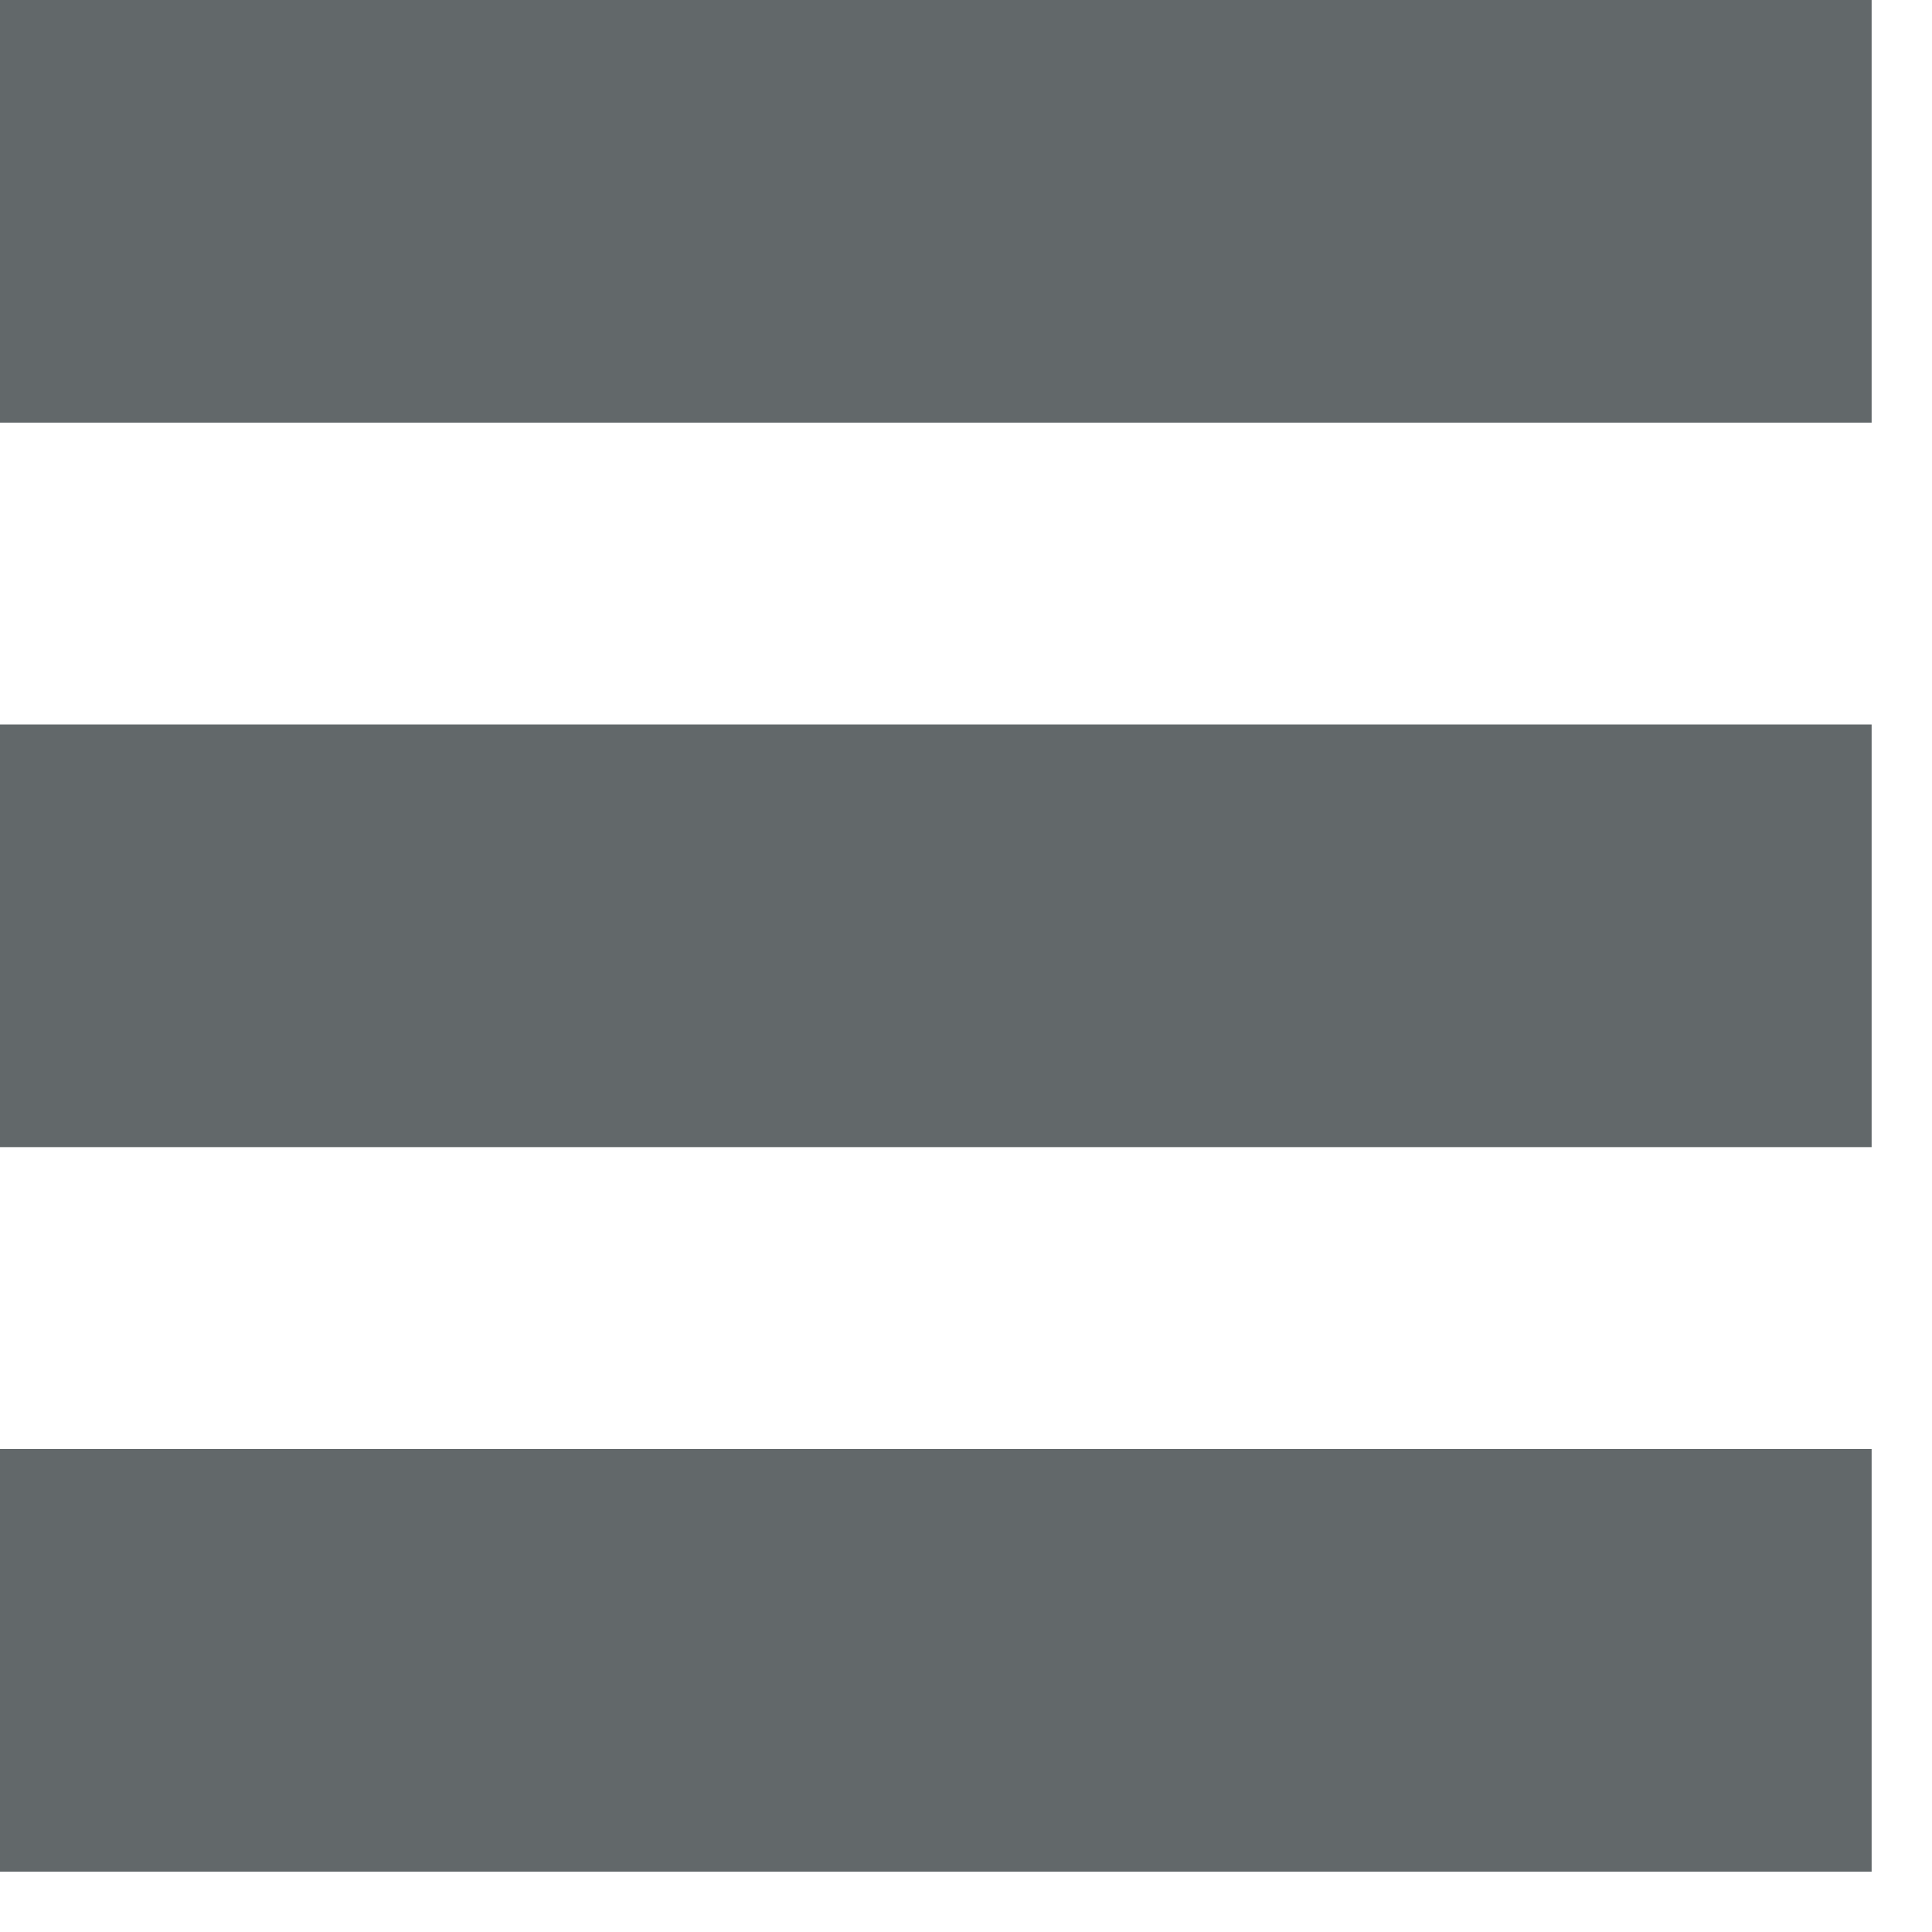
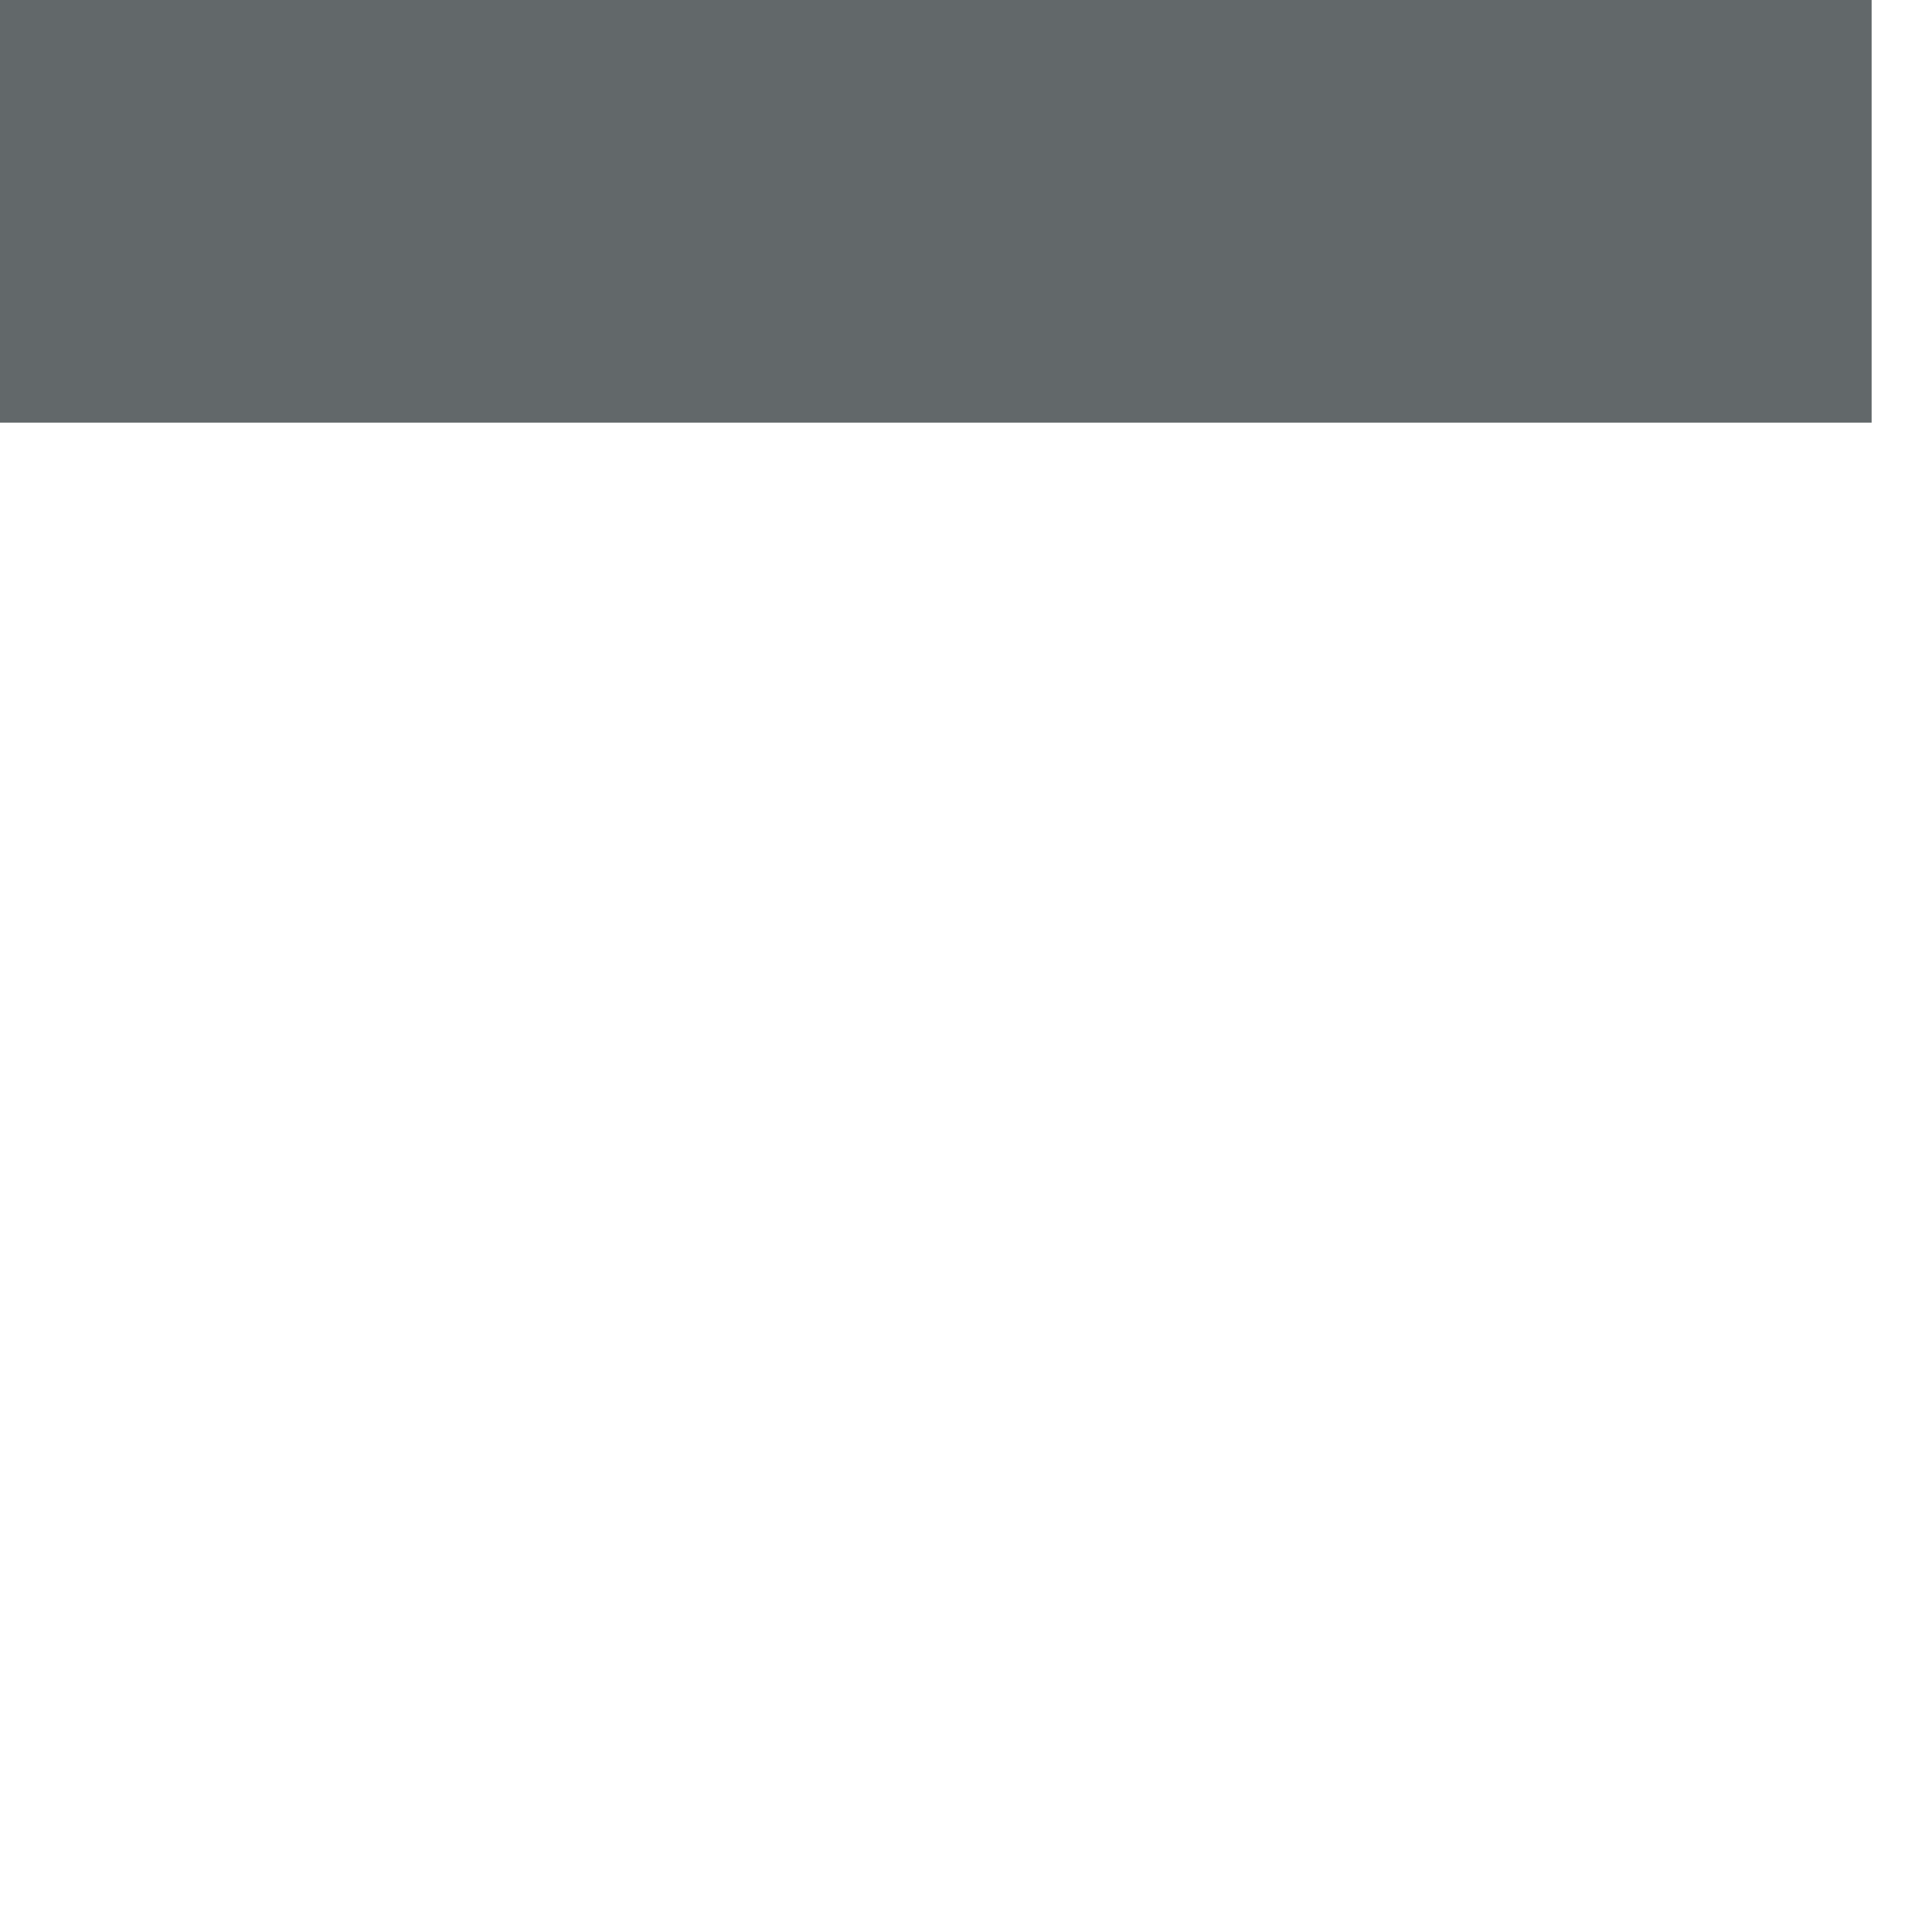
<svg xmlns="http://www.w3.org/2000/svg" version="1.1" width="32" height="32" viewBox="0 0 32 32">
-   <path d="M0 0h31v7H0zm0 24h31v7H0zm0-12h31v7H0z" fill="#62686a" />
+   <path d="M0 0h31v7H0zh31v7H0zm0-12h31v7H0z" fill="#62686a" />
</svg>